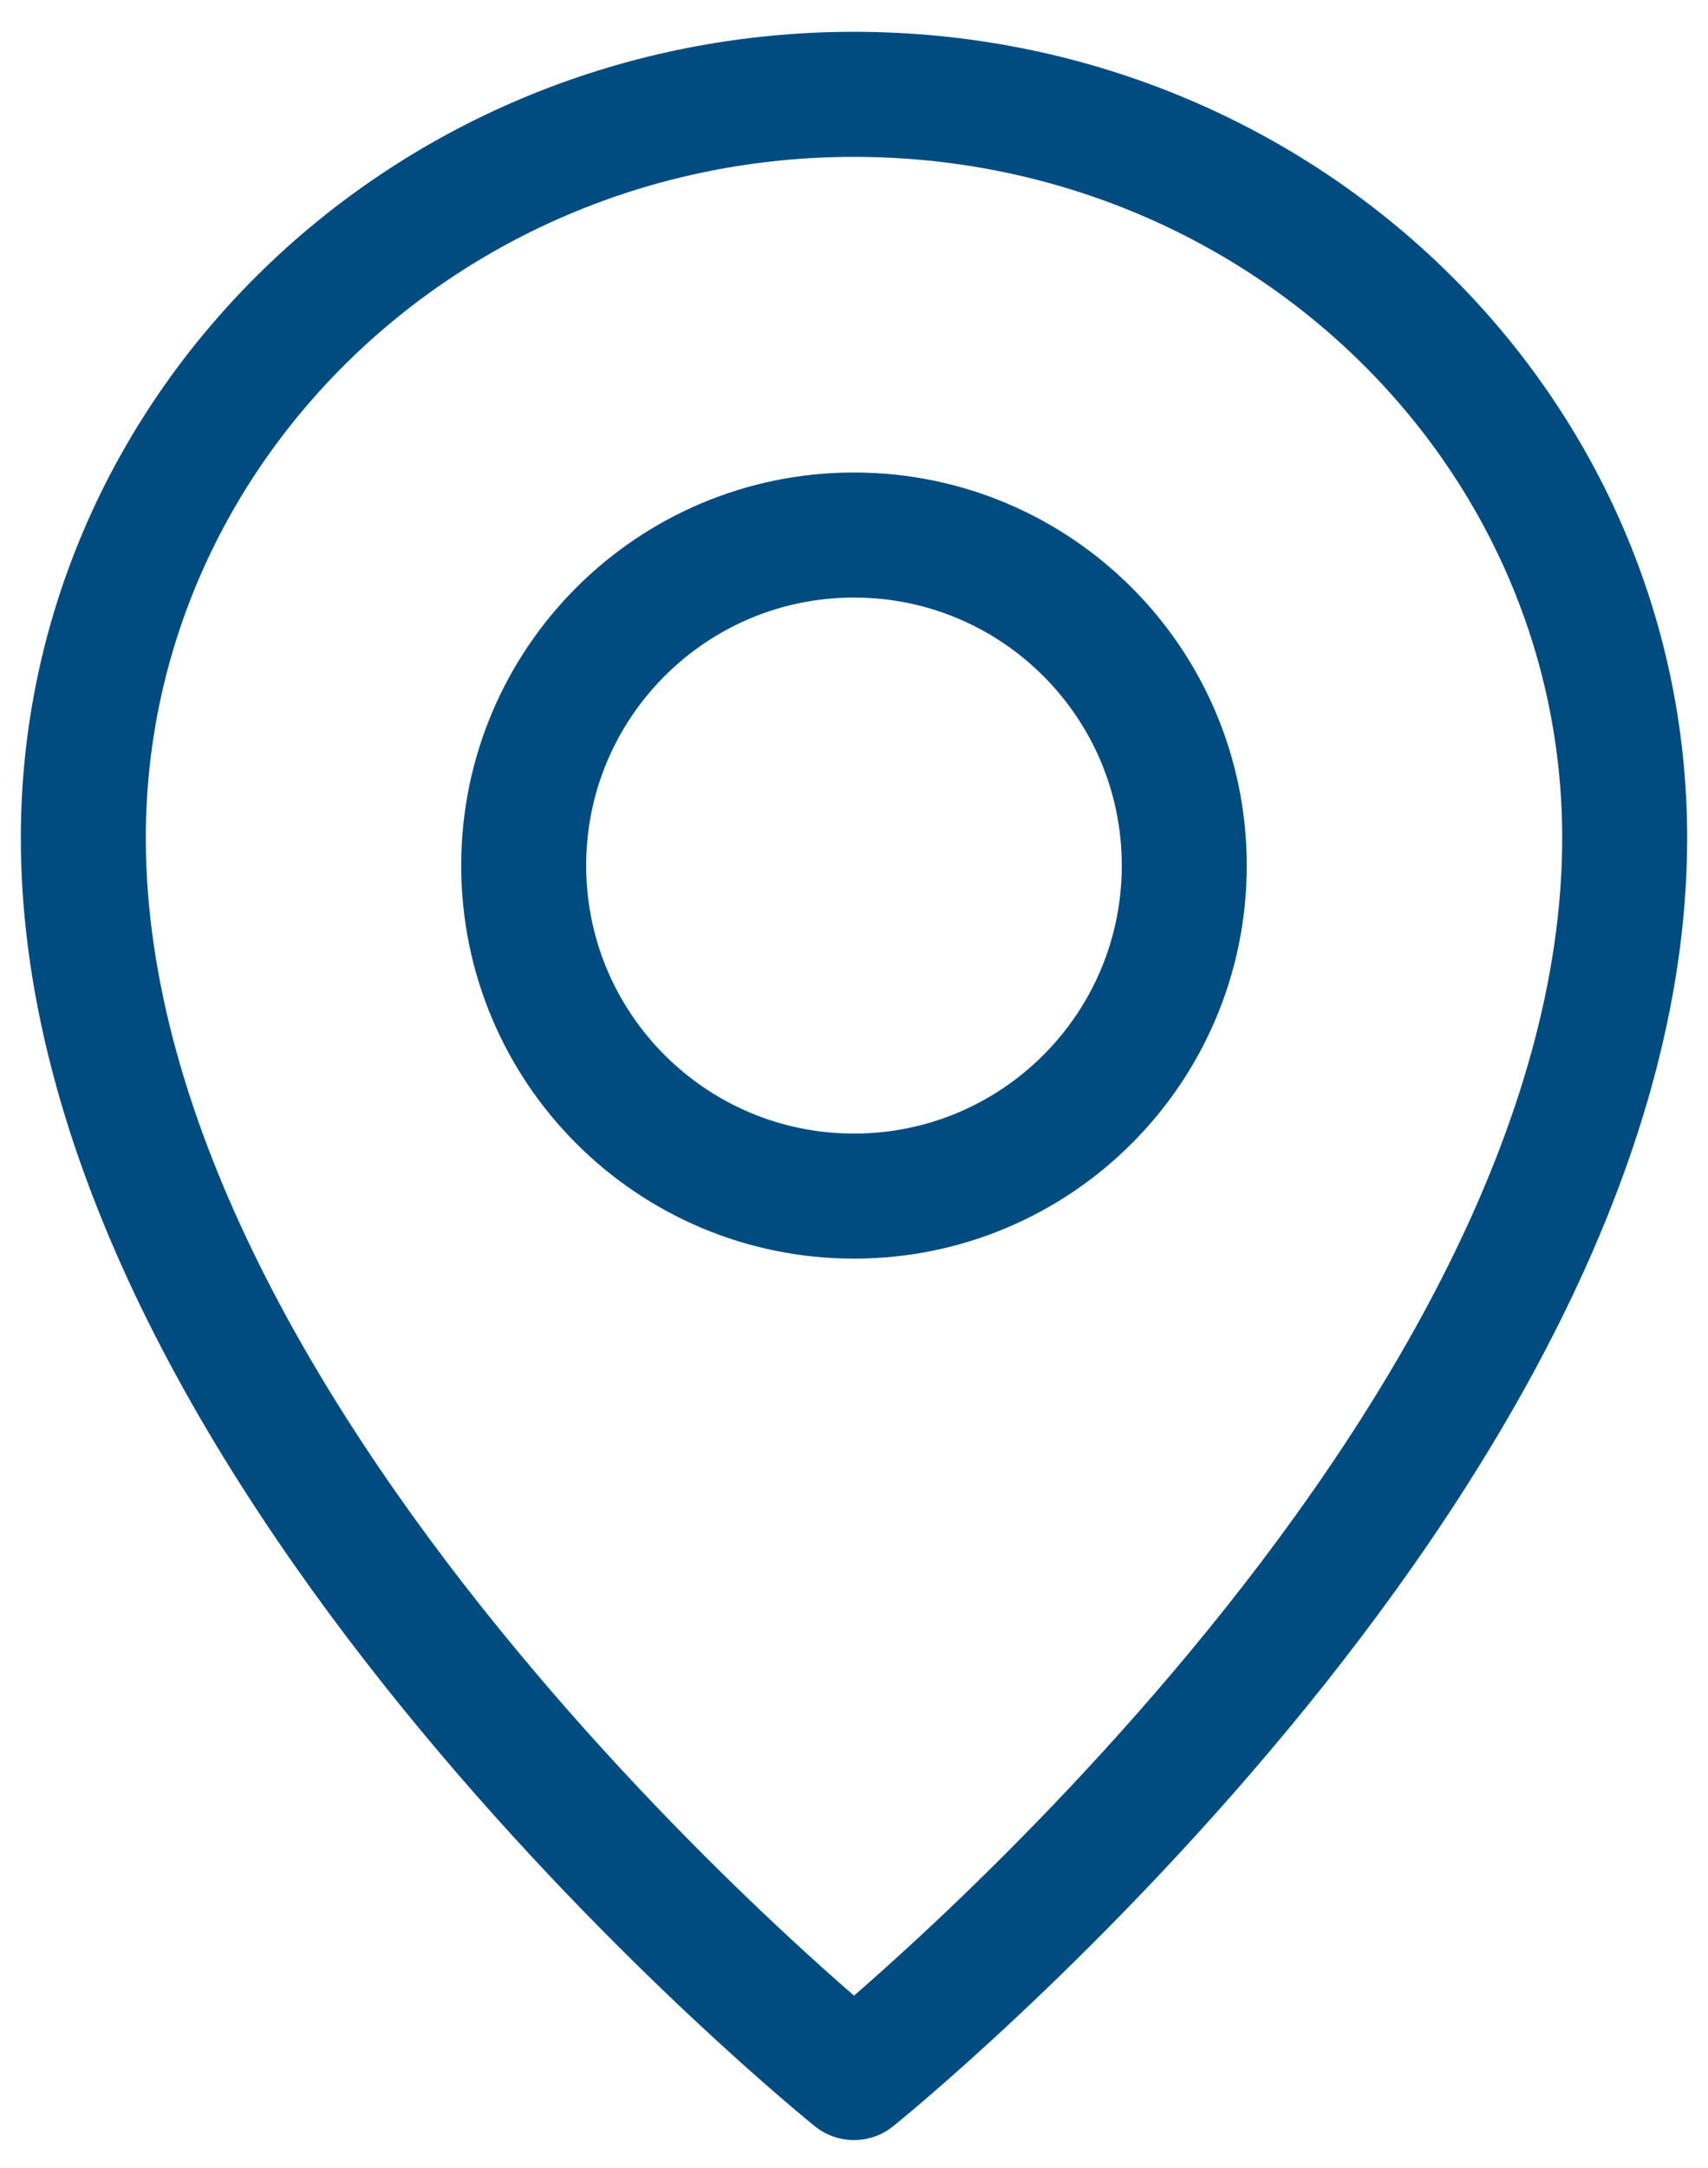
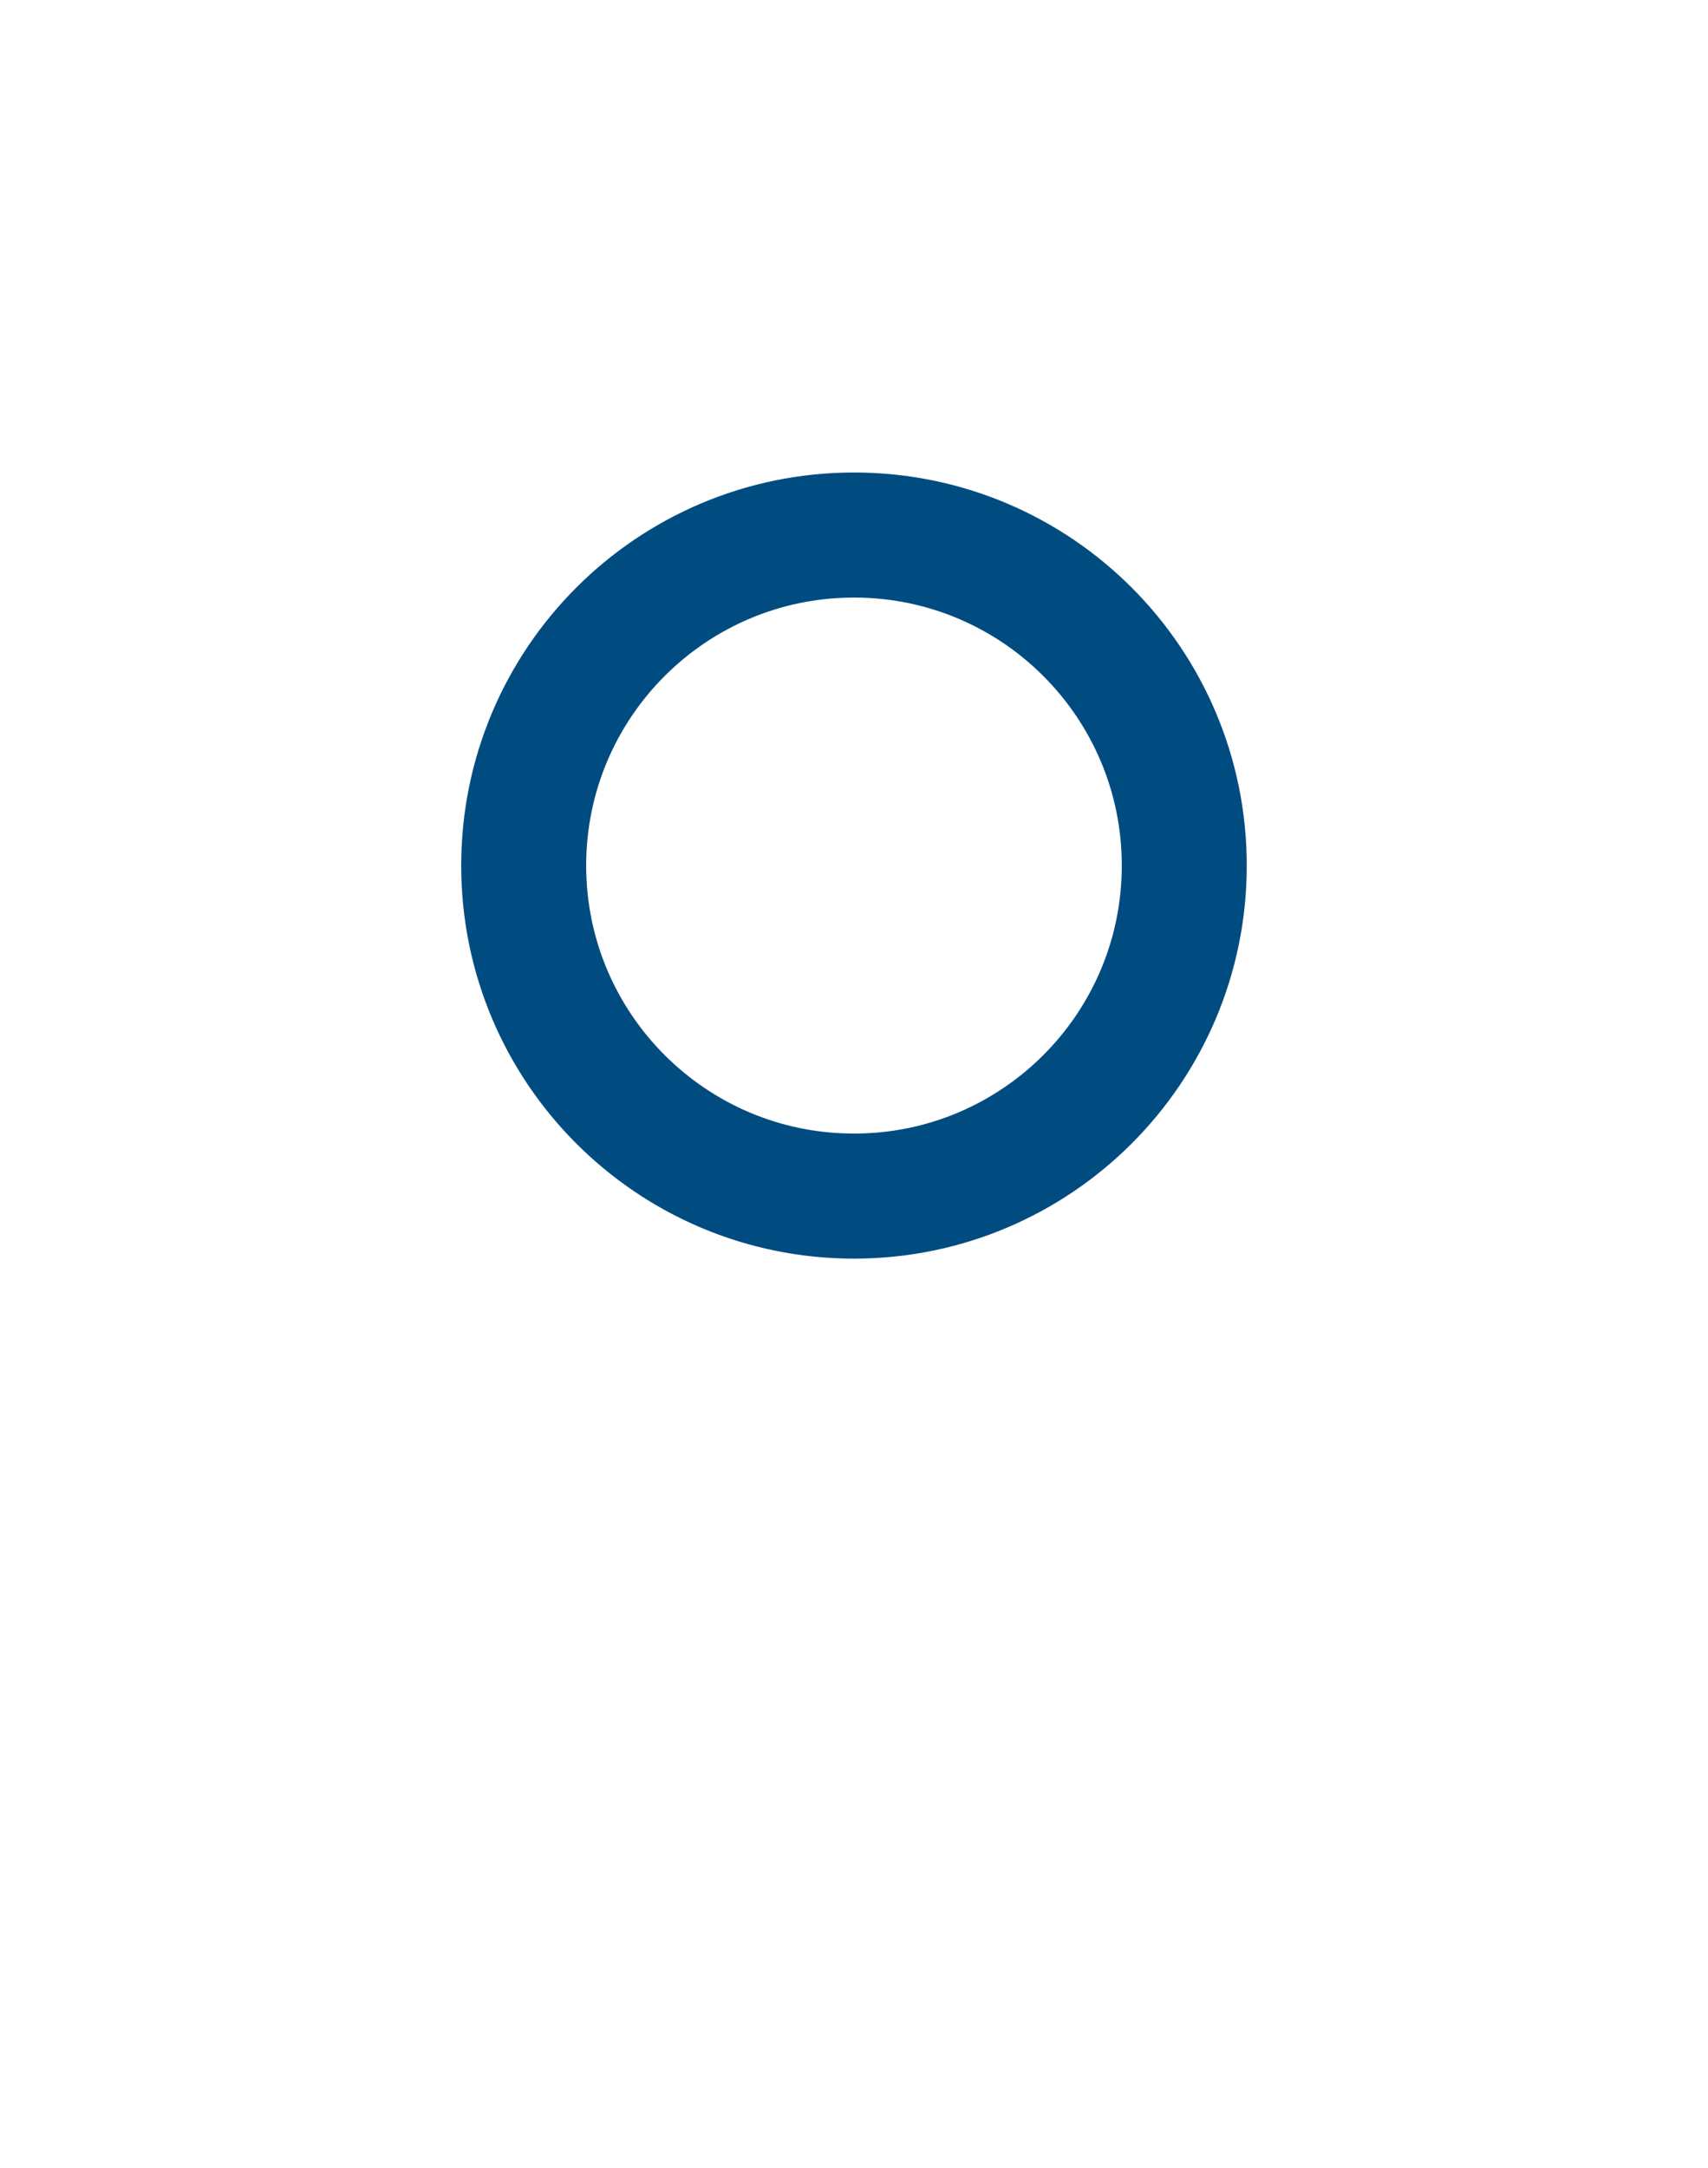
<svg xmlns="http://www.w3.org/2000/svg" width="41" height="52" viewBox="0 0 41 52" fill="none">
-   <path d="M20.5 28.691C24.879 28.691 28.428 25.141 28.428 20.763C28.428 16.384 24.879 12.834 20.5 12.834C16.121 12.834 12.571 16.384 12.571 20.763C12.571 25.141 16.121 28.691 20.5 28.691Z" stroke="#004C81" stroke-width="3" stroke-linecap="round" stroke-linejoin="round" />
-   <path d="M39 20.102C39 34.968 20.5 49.834 20.5 49.834C20.5 49.834 2 34.968 2 20.102C2 10.25 10.283 2.263 20.5 2.263C30.717 2.263 39 10.25 39 20.102Z" stroke="#004C81" stroke-width="3" stroke-linecap="round" stroke-linejoin="round" />
+   <path d="M20.5 28.691C24.879 28.691 28.428 25.141 28.428 20.763C28.428 16.384 24.879 12.834 20.5 12.834C16.121 12.834 12.571 16.384 12.571 20.763C12.571 25.141 16.121 28.691 20.5 28.691" stroke="#004C81" stroke-width="3" stroke-linecap="round" stroke-linejoin="round" />
</svg>